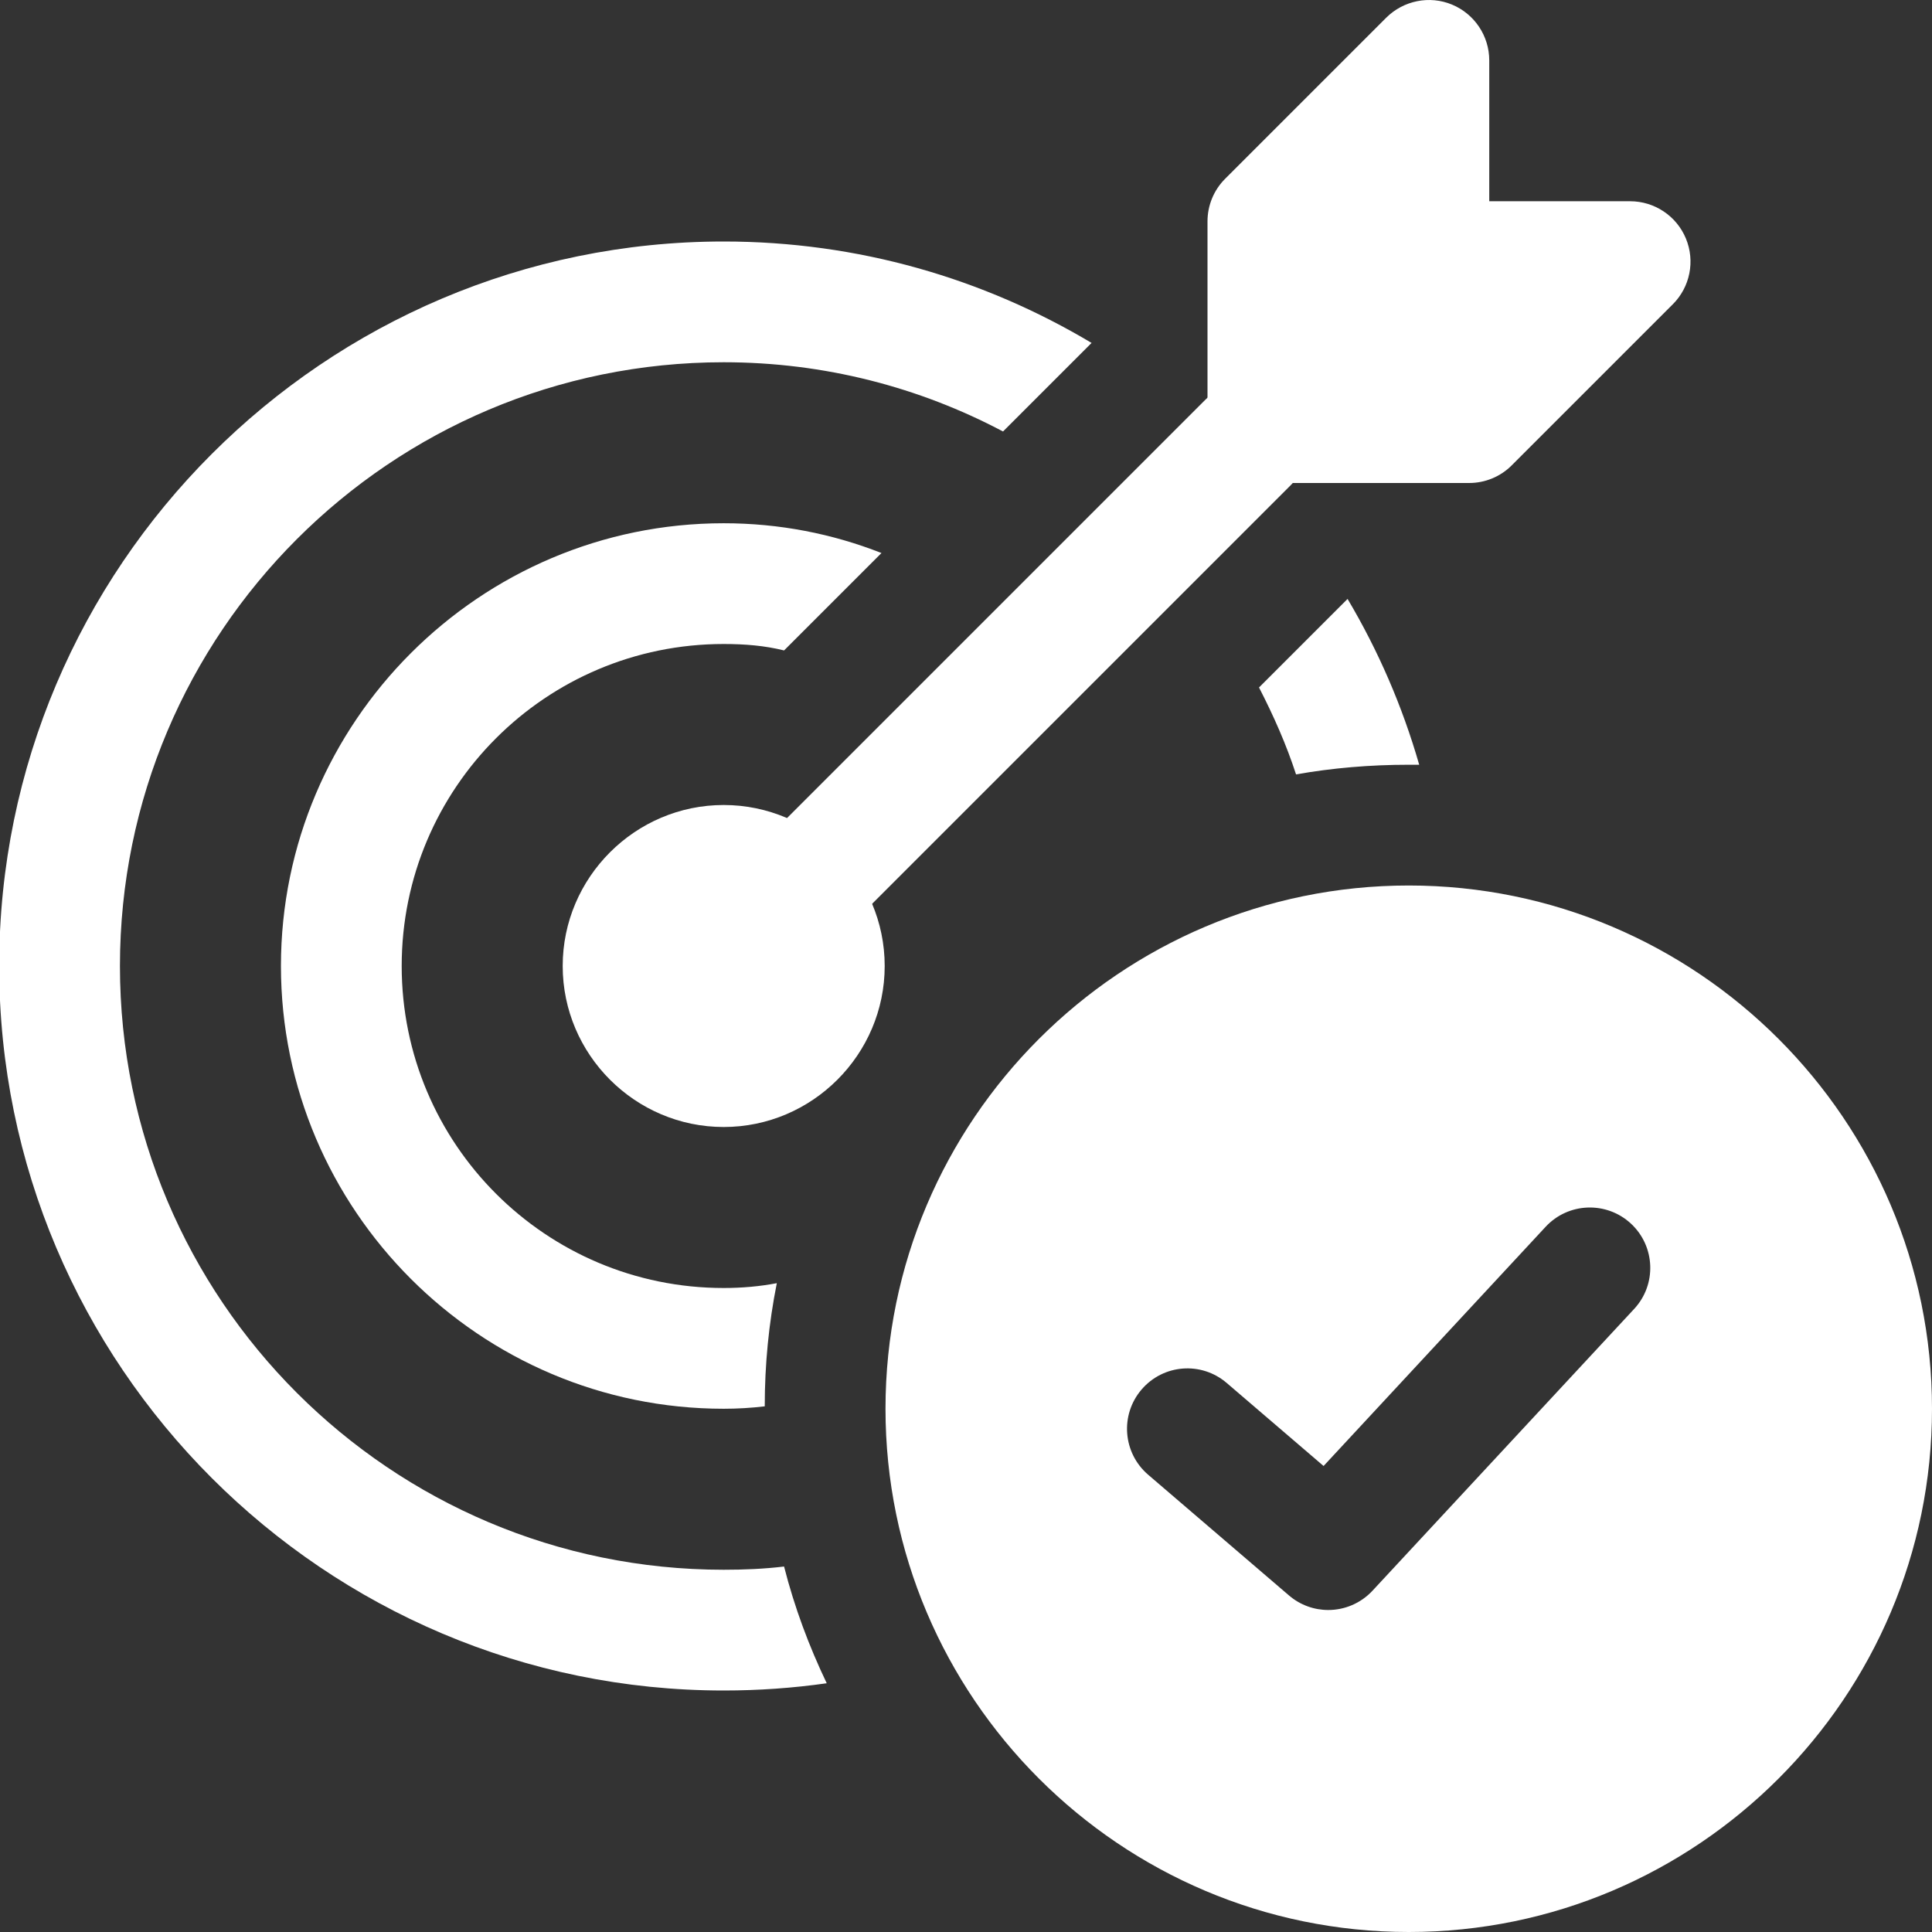
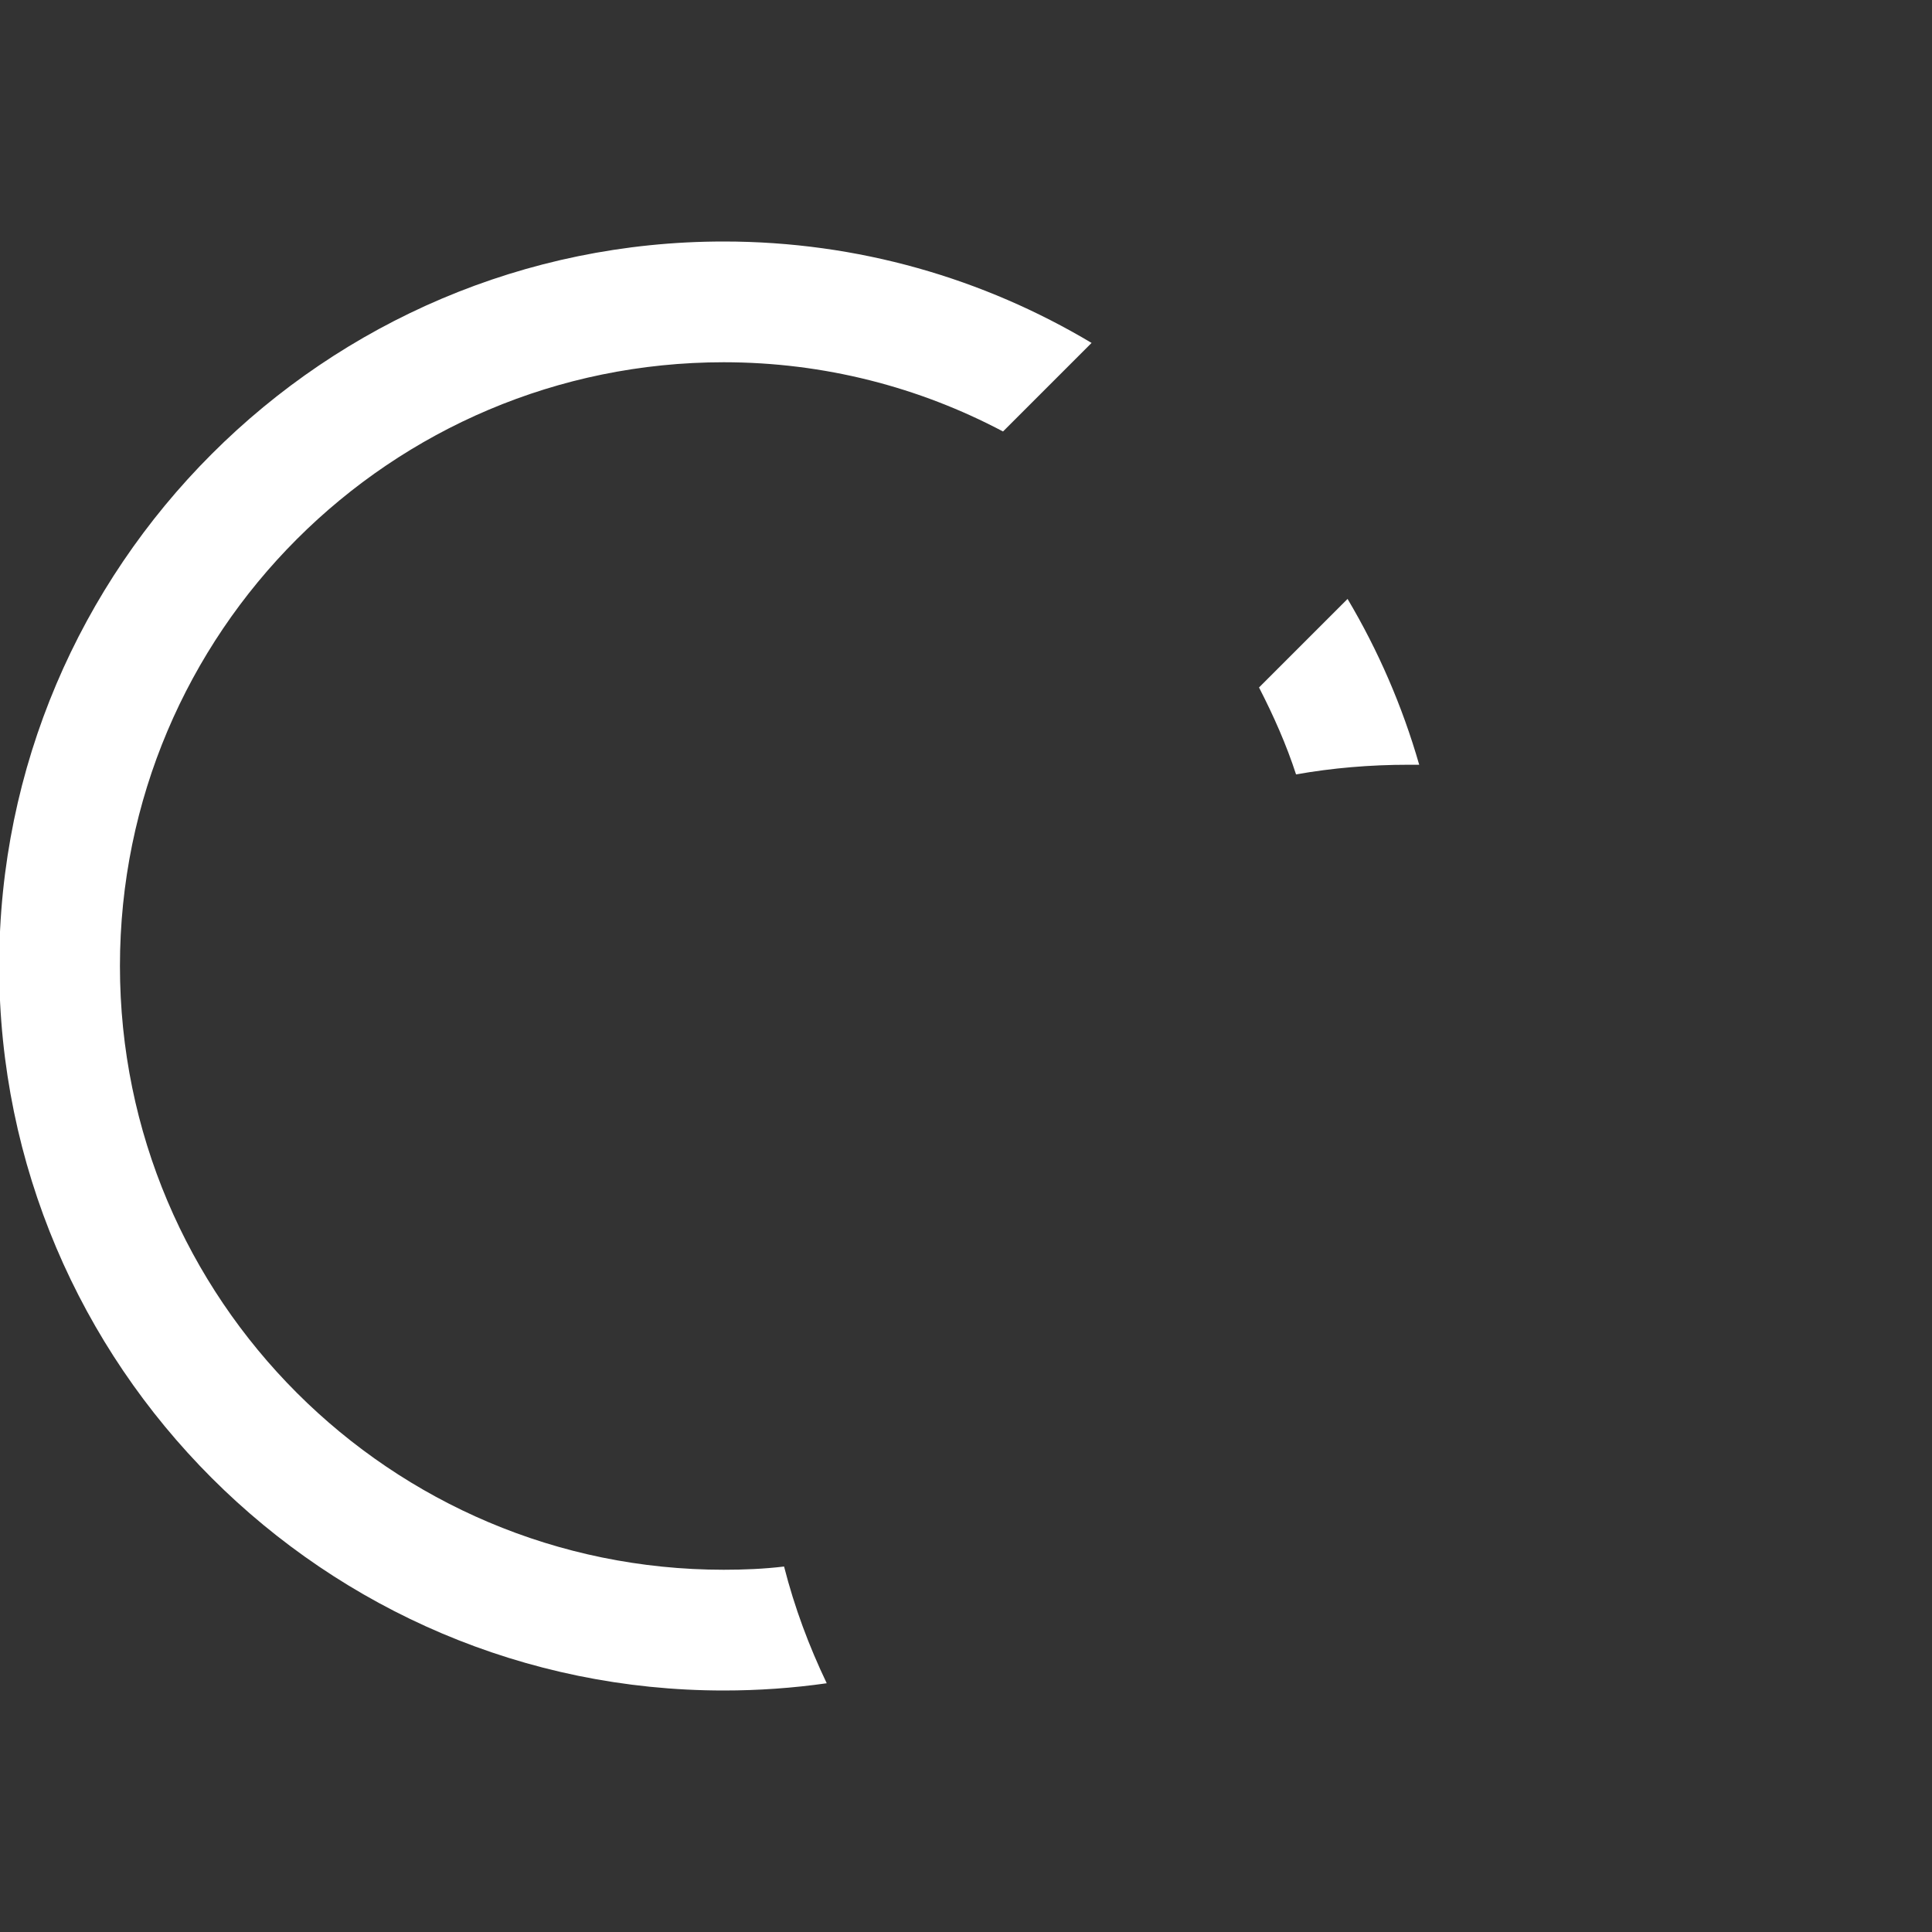
<svg xmlns="http://www.w3.org/2000/svg" version="1.1" id="bold" x="0px" y="0px" width="512px" height="512px" viewBox="0 0 512 512" enable-background="new 0 0 512 512" xml:space="preserve">
  <rect x="0" y="0" width="512" height="512" fill="#333333" stroke="none" />
  <path fill="#FFFFFF" d="M357.119,158.72l-23.467,23.466c3.841,7.467,7.254,15.147,9.813,23.04c9.601-1.706,19.627-2.56,29.867-2.56  h2.773C371.626,187.094,365.227,172.374,357.119,158.72L357.119,158.72z M-0.214,256c0,105.813,86.187,192,192,192  c9.174,0,18.347-0.64,27.307-1.92c-4.693-9.813-8.533-20.053-11.307-30.934c-5.333,0.641-10.666,0.854-16,0.854  c-88.319,0-160-71.68-160-160c0-88.319,71.681-160,160-160c26.667,0,51.84,6.613,74.027,18.347L289.28,90.88  C260.694,73.813,227.413,64,191.786,64C85.973,64-0.214,150.186-0.214,256z" />
-   <path fill="#FFFFFF" d="M74.453,256c0,64.641,52.693,117.334,117.333,117.334c3.627,0,7.254-0.214,10.88-0.641  c0-11.093,1.067-21.973,3.2-32.64c-4.479,0.854-9.173,1.28-14.08,1.28c-47.146,0-85.333-38.188-85.333-85.334  s38.187-85.333,85.333-85.333c5.547,0,10.88,0.427,16,1.707L233.6,146.56c-13.014-5.12-27.093-7.894-41.813-7.894  C127.147,138.667,74.453,191.36,74.453,256z" />
-   <path fill="#FFFFFF" d="M191.786,213.334c-23.467,0-42.666,19.199-42.666,42.666s19.199,42.667,42.666,42.667  s42.667-19.2,42.667-42.667S215.253,213.334,191.786,213.334z M191.786,266.667c-5.973,0-10.666-4.693-10.666-10.667  c0-5.973,4.693-10.666,10.666-10.666c5.974,0,10.667,4.693,10.667,10.666C202.453,261.973,197.76,266.667,191.786,266.667z" />
-   <path fill="#FFFFFF" d="M192,272c-4.097,0-8.192-1.557-11.307-4.693c-6.251-6.25-6.251-16.384,0-22.635L319.36,106.006  c6.251-6.251,16.384-6.251,22.635,0c6.251,6.25,6.251,16.384,0,22.635L203.328,267.306C200.192,270.443,196.096,272,192,272z" />
-   <path fill="#FFFFFF" d="M389.333,128H336c-8.832,0-16-7.168-16-16V58.667c0-4.245,1.685-8.32,4.693-11.307L367.36,4.693  c4.587-4.565,11.478-5.952,17.43-3.478c5.973,2.476,9.877,8.32,9.877,14.784v37.334H432c6.464,0,12.309,3.903,14.783,9.877  s1.109,12.864-3.477,17.43l-42.667,42.666C397.654,126.314,393.578,128,389.333,128z" />
-   <path fill="#FFFFFF" d="M373.333,234.667c-76.459,0-138.667,62.208-138.667,138.667S296.874,512,373.333,512  C449.791,512,512,449.793,512,373.334S449.791,234.667,373.333,234.667z M433.067,346.88l-69.334,74.667  c-3.157,3.393-7.445,5.12-11.732,5.12c-3.691,0-7.403-1.28-10.411-3.861l-37.333-32c-6.699-5.76-7.488-15.851-1.729-22.57  c5.76-6.721,15.829-7.51,22.57-1.729l25.664,21.995L409.6,325.12c6.016-6.485,16.128-6.848,22.613-0.854  C438.698,330.283,439.082,340.416,433.067,346.88L433.067,346.88z" />
</svg>